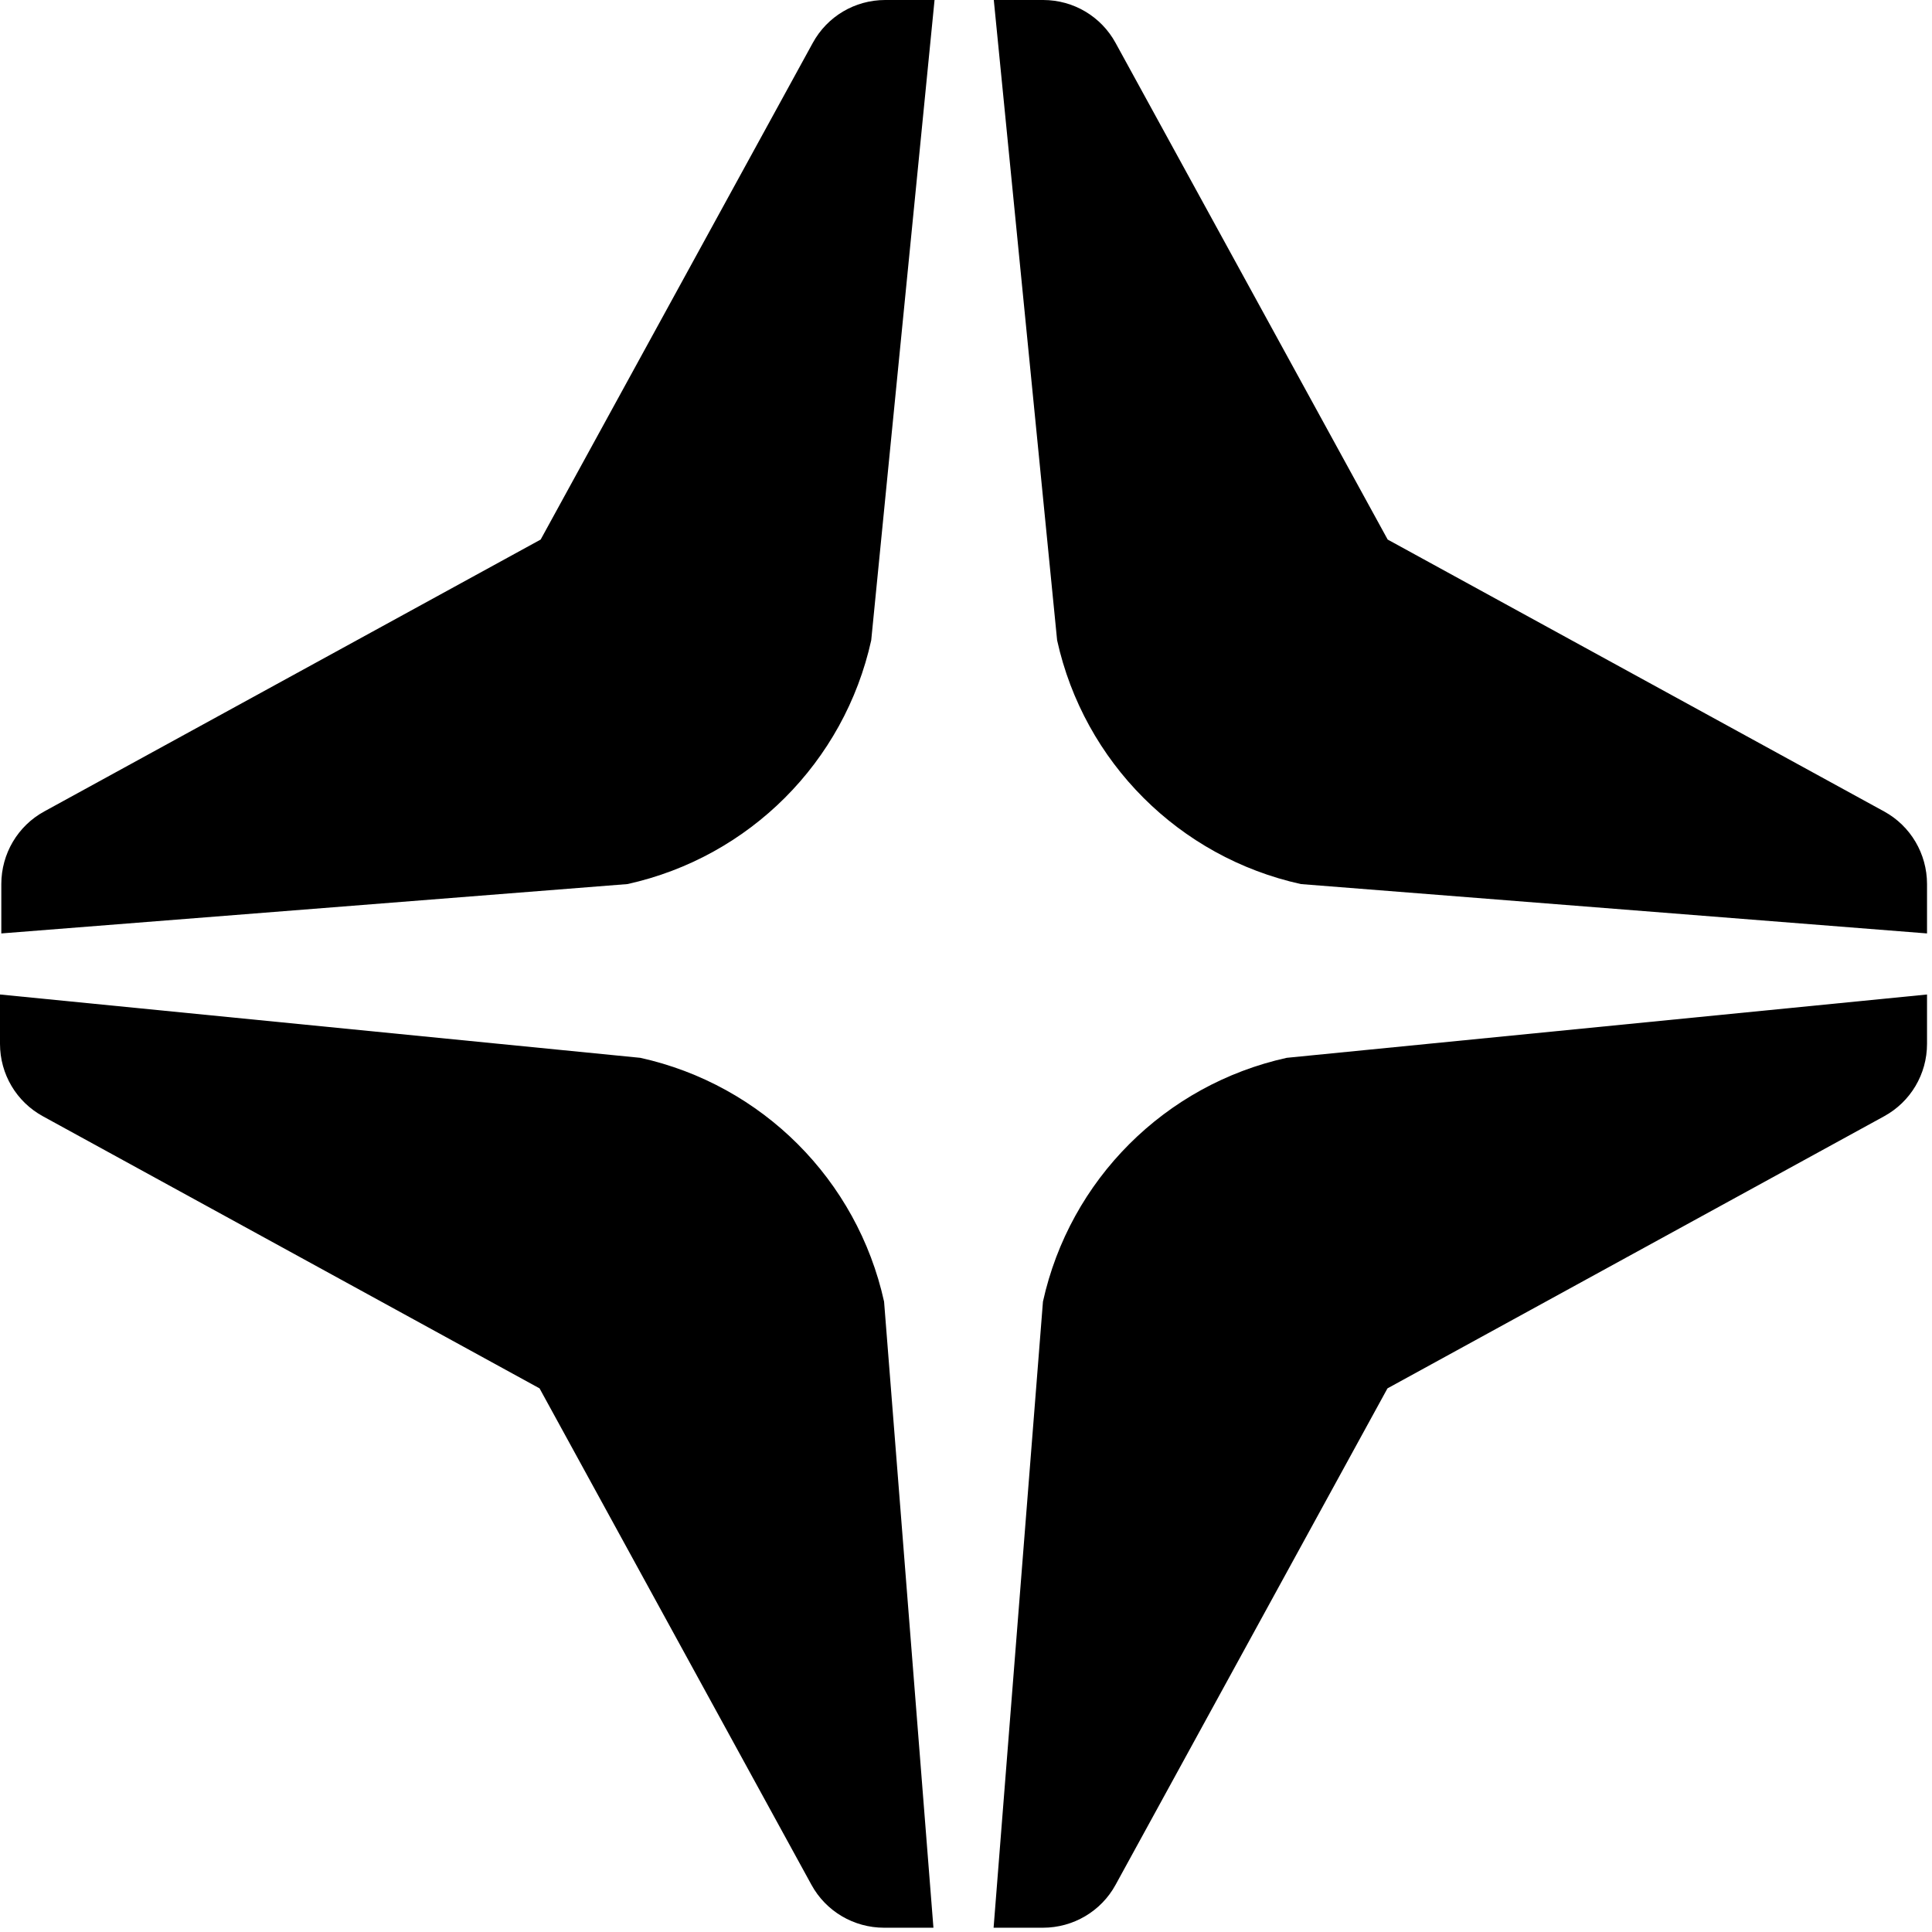
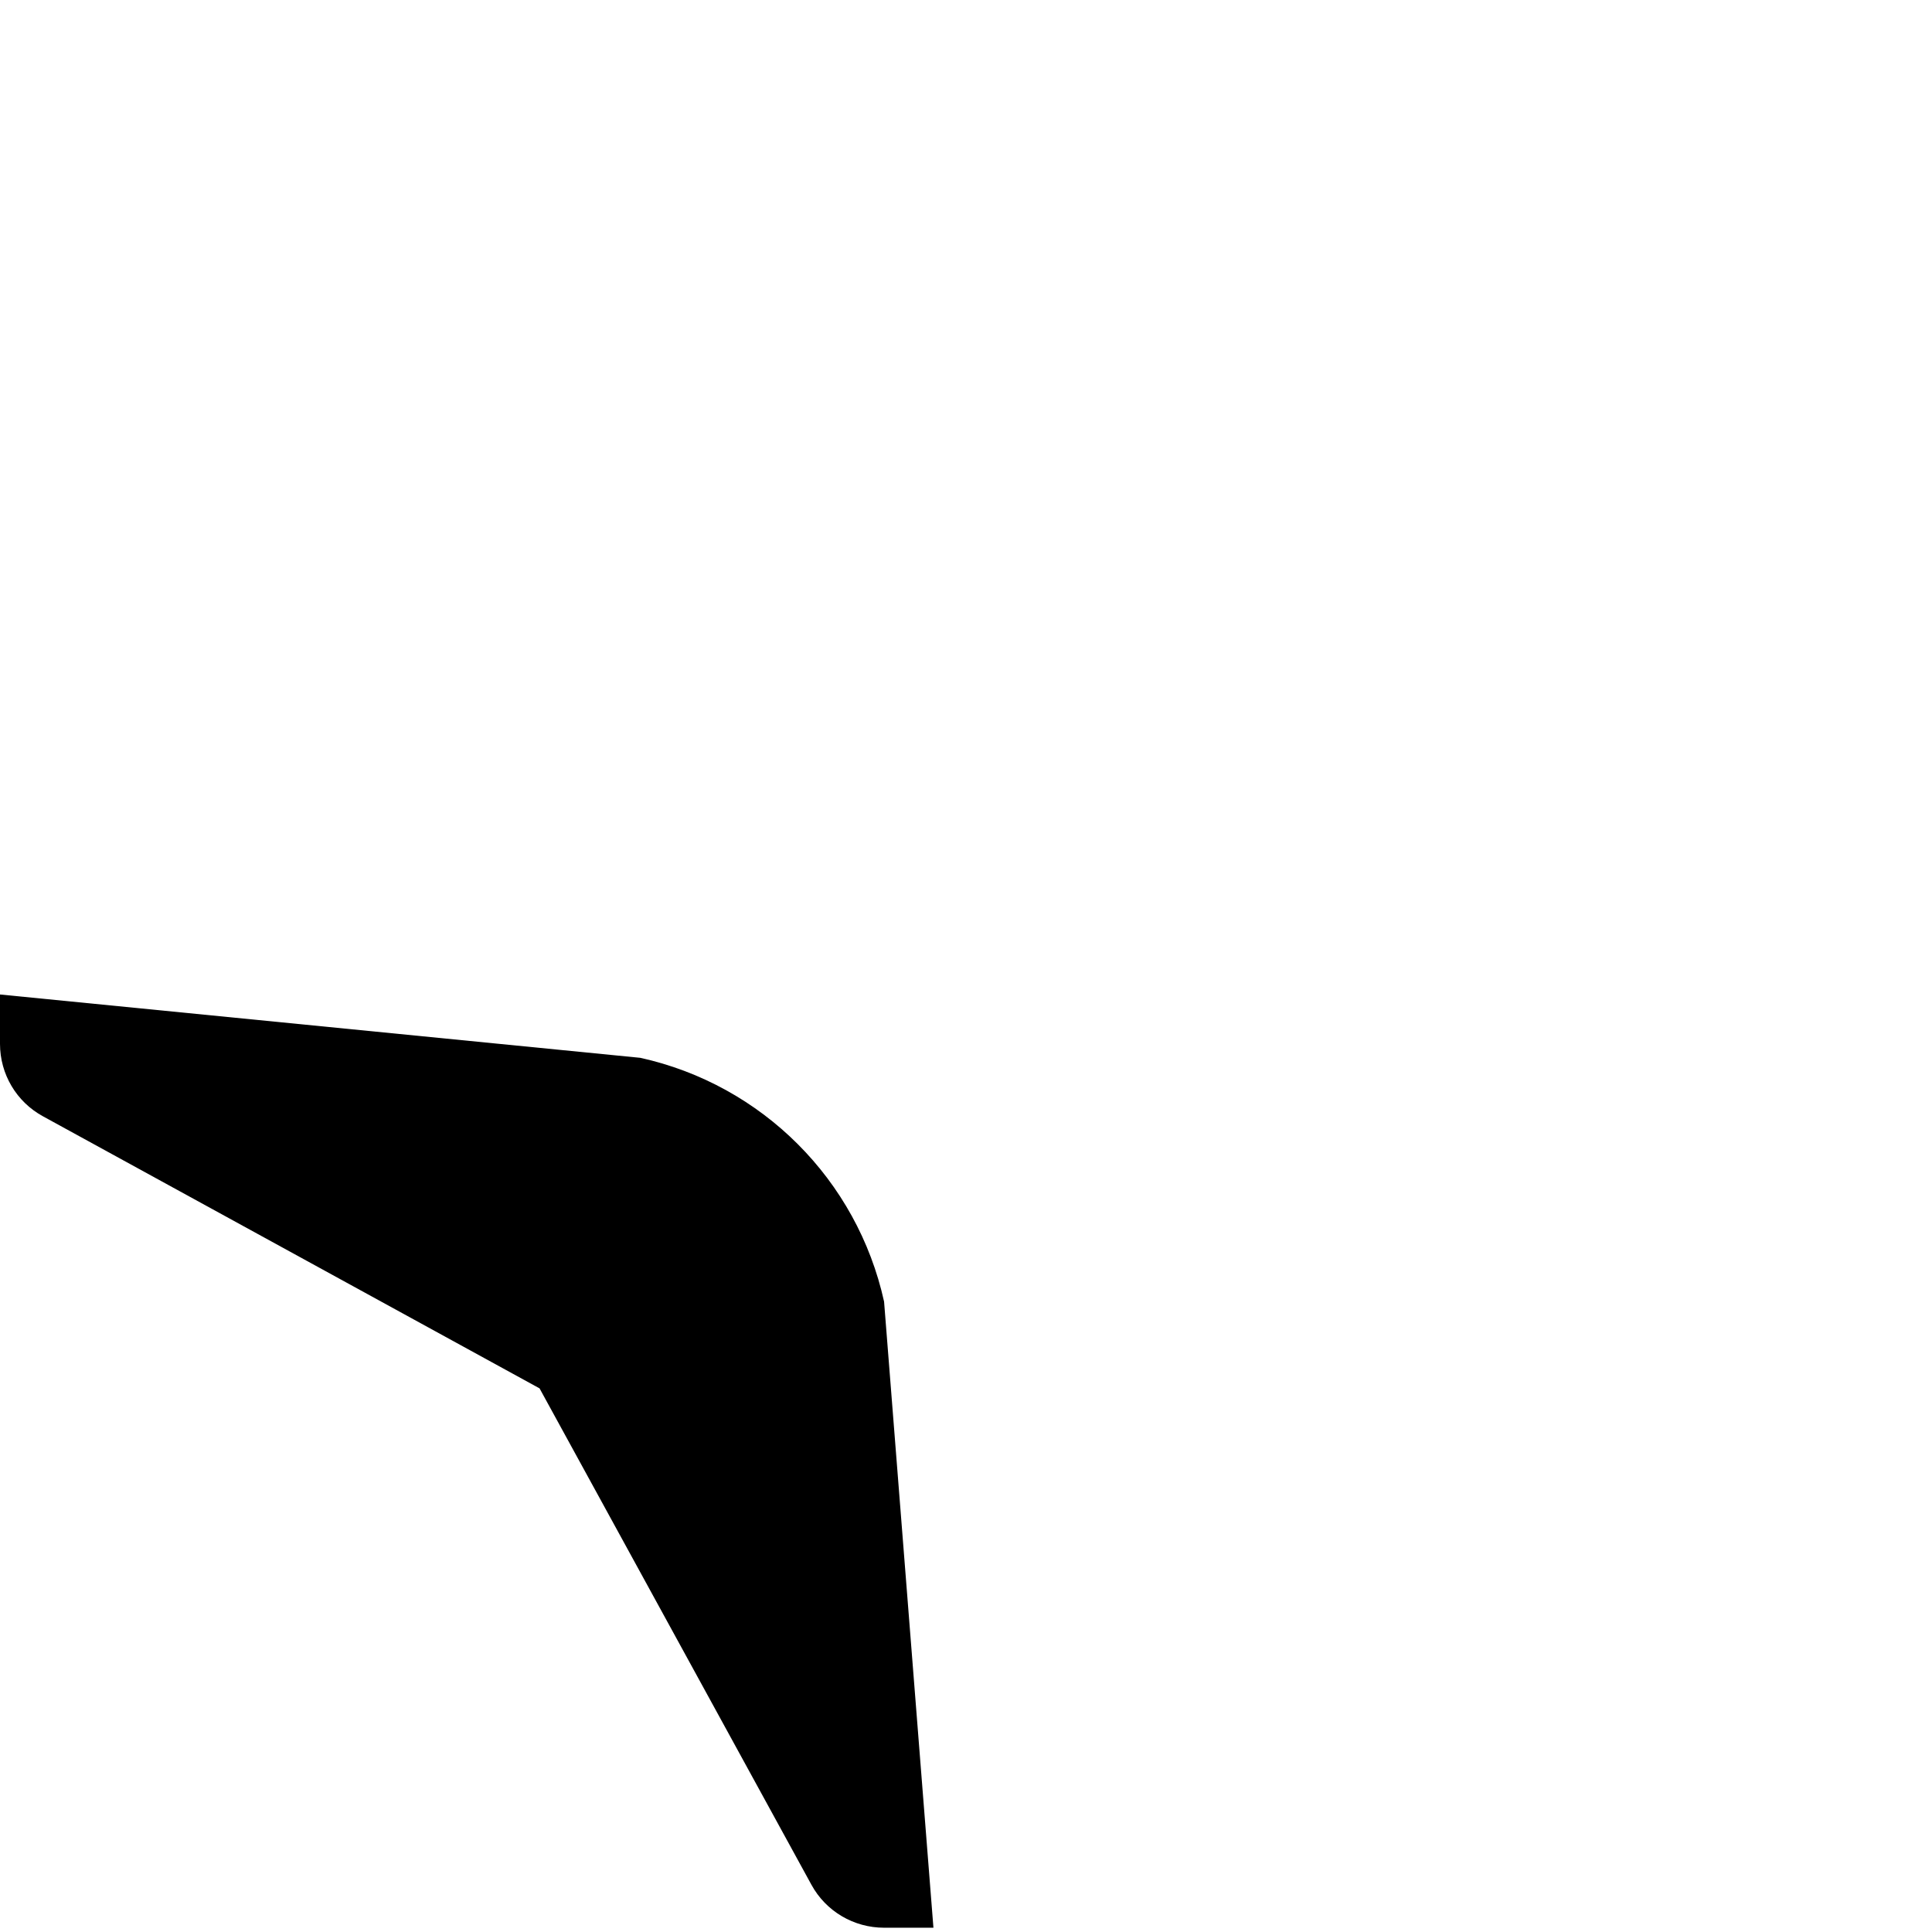
<svg xmlns="http://www.w3.org/2000/svg" width="225" height="225" viewBox="0 0 225 225" fill="none">
-   <path d="M94.653 5.001L62.966 62.836L5.154 94.5C2.069 96.182 0.153 99.43 0.153 102.959V108.707L73.07 102.959C87.254 99.828 98.331 88.751 101.462 74.567L108.837 0H103.088C99.56 0 96.335 1.916 94.653 5.001Z" fill="black" />
  <path d="M5.001 130.003L62.836 161.689L94.5 219.501C96.182 222.586 99.43 224.502 102.959 224.502L108.707 224.502L102.959 151.585C99.828 137.4 88.751 126.324 74.567 123.193L2.87867e-06 115.818L3.12994e-06 121.567C3.28418e-06 125.095 1.916 128.32 5.001 130.003Z" fill="black" />
-   <path d="M129.921 5.001L161.608 62.836L219.42 94.5C222.505 96.182 224.421 99.43 224.421 102.959V108.707L151.504 102.959C137.319 99.828 126.243 88.751 123.112 74.567L115.737 0H121.485C125.014 0 128.239 1.916 129.921 5.001Z" fill="black" />
-   <path d="M219.42 130.003L161.585 161.689L129.921 219.501C128.239 222.586 124.991 224.502 121.462 224.502L115.714 224.502L121.462 151.585C124.593 137.4 135.67 126.324 149.854 123.193L224.421 115.818L224.421 121.567C224.421 125.095 222.505 128.32 219.42 130.003Z" fill="black" />
</svg>